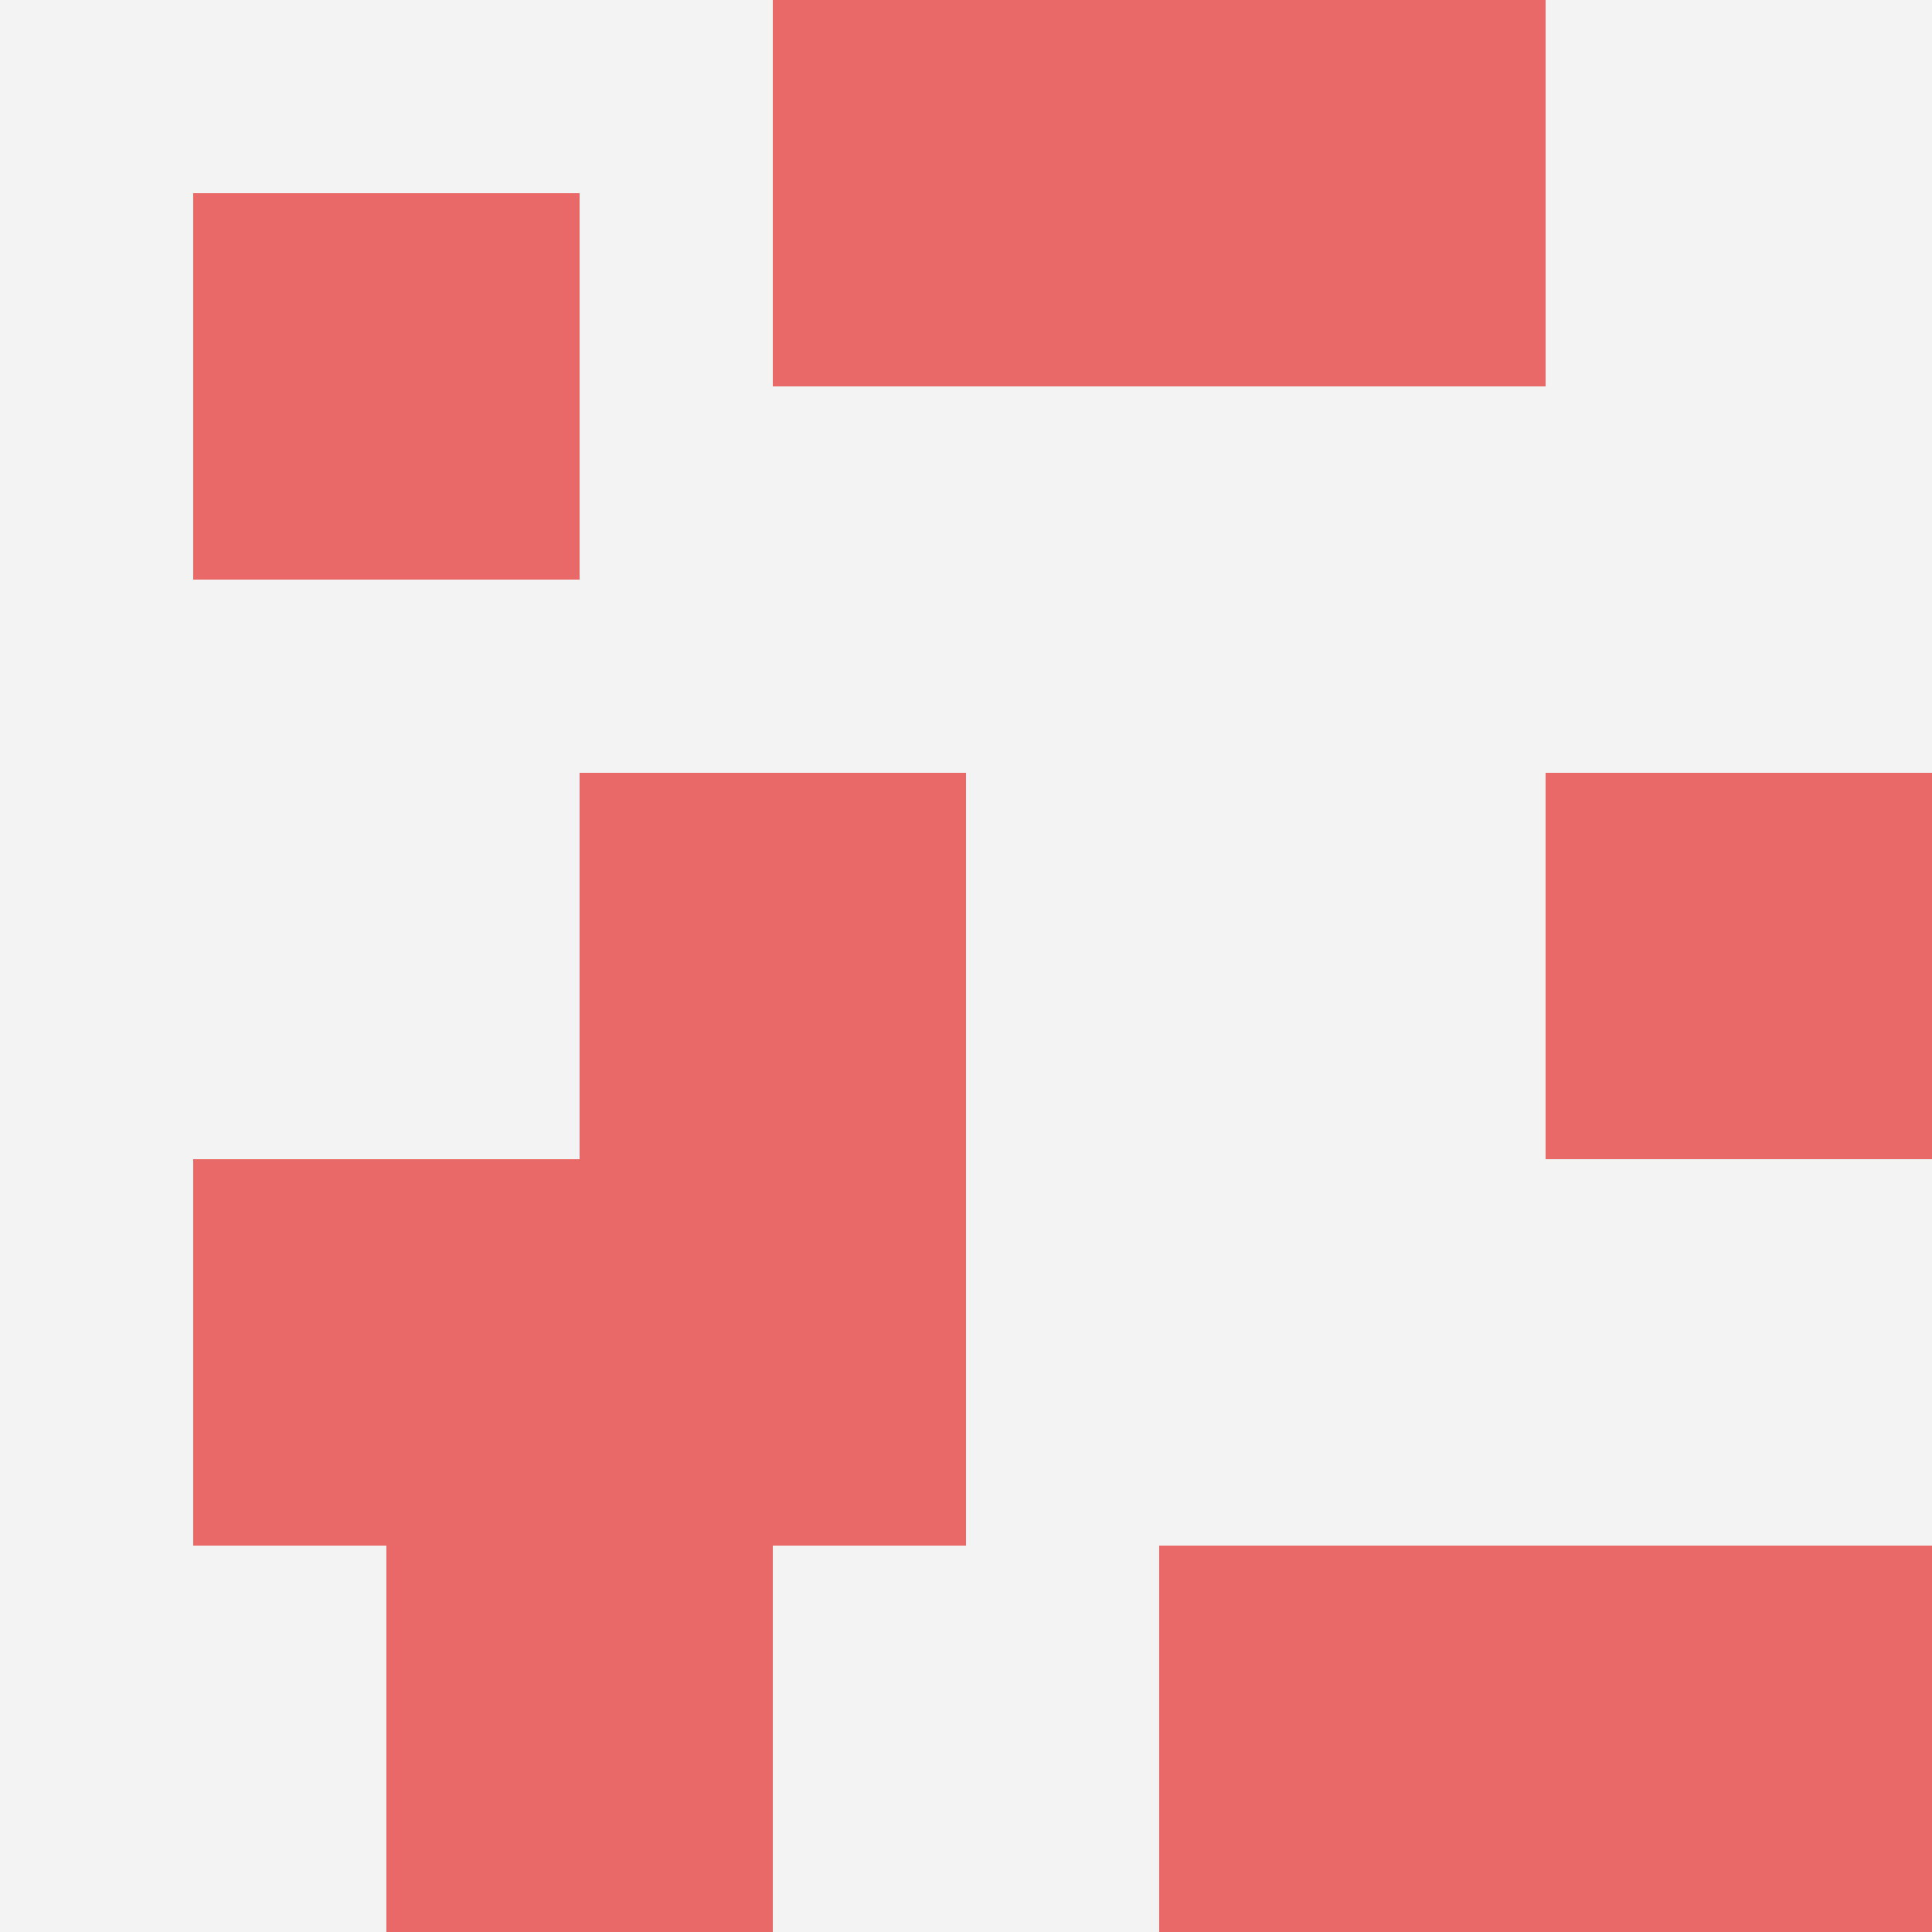
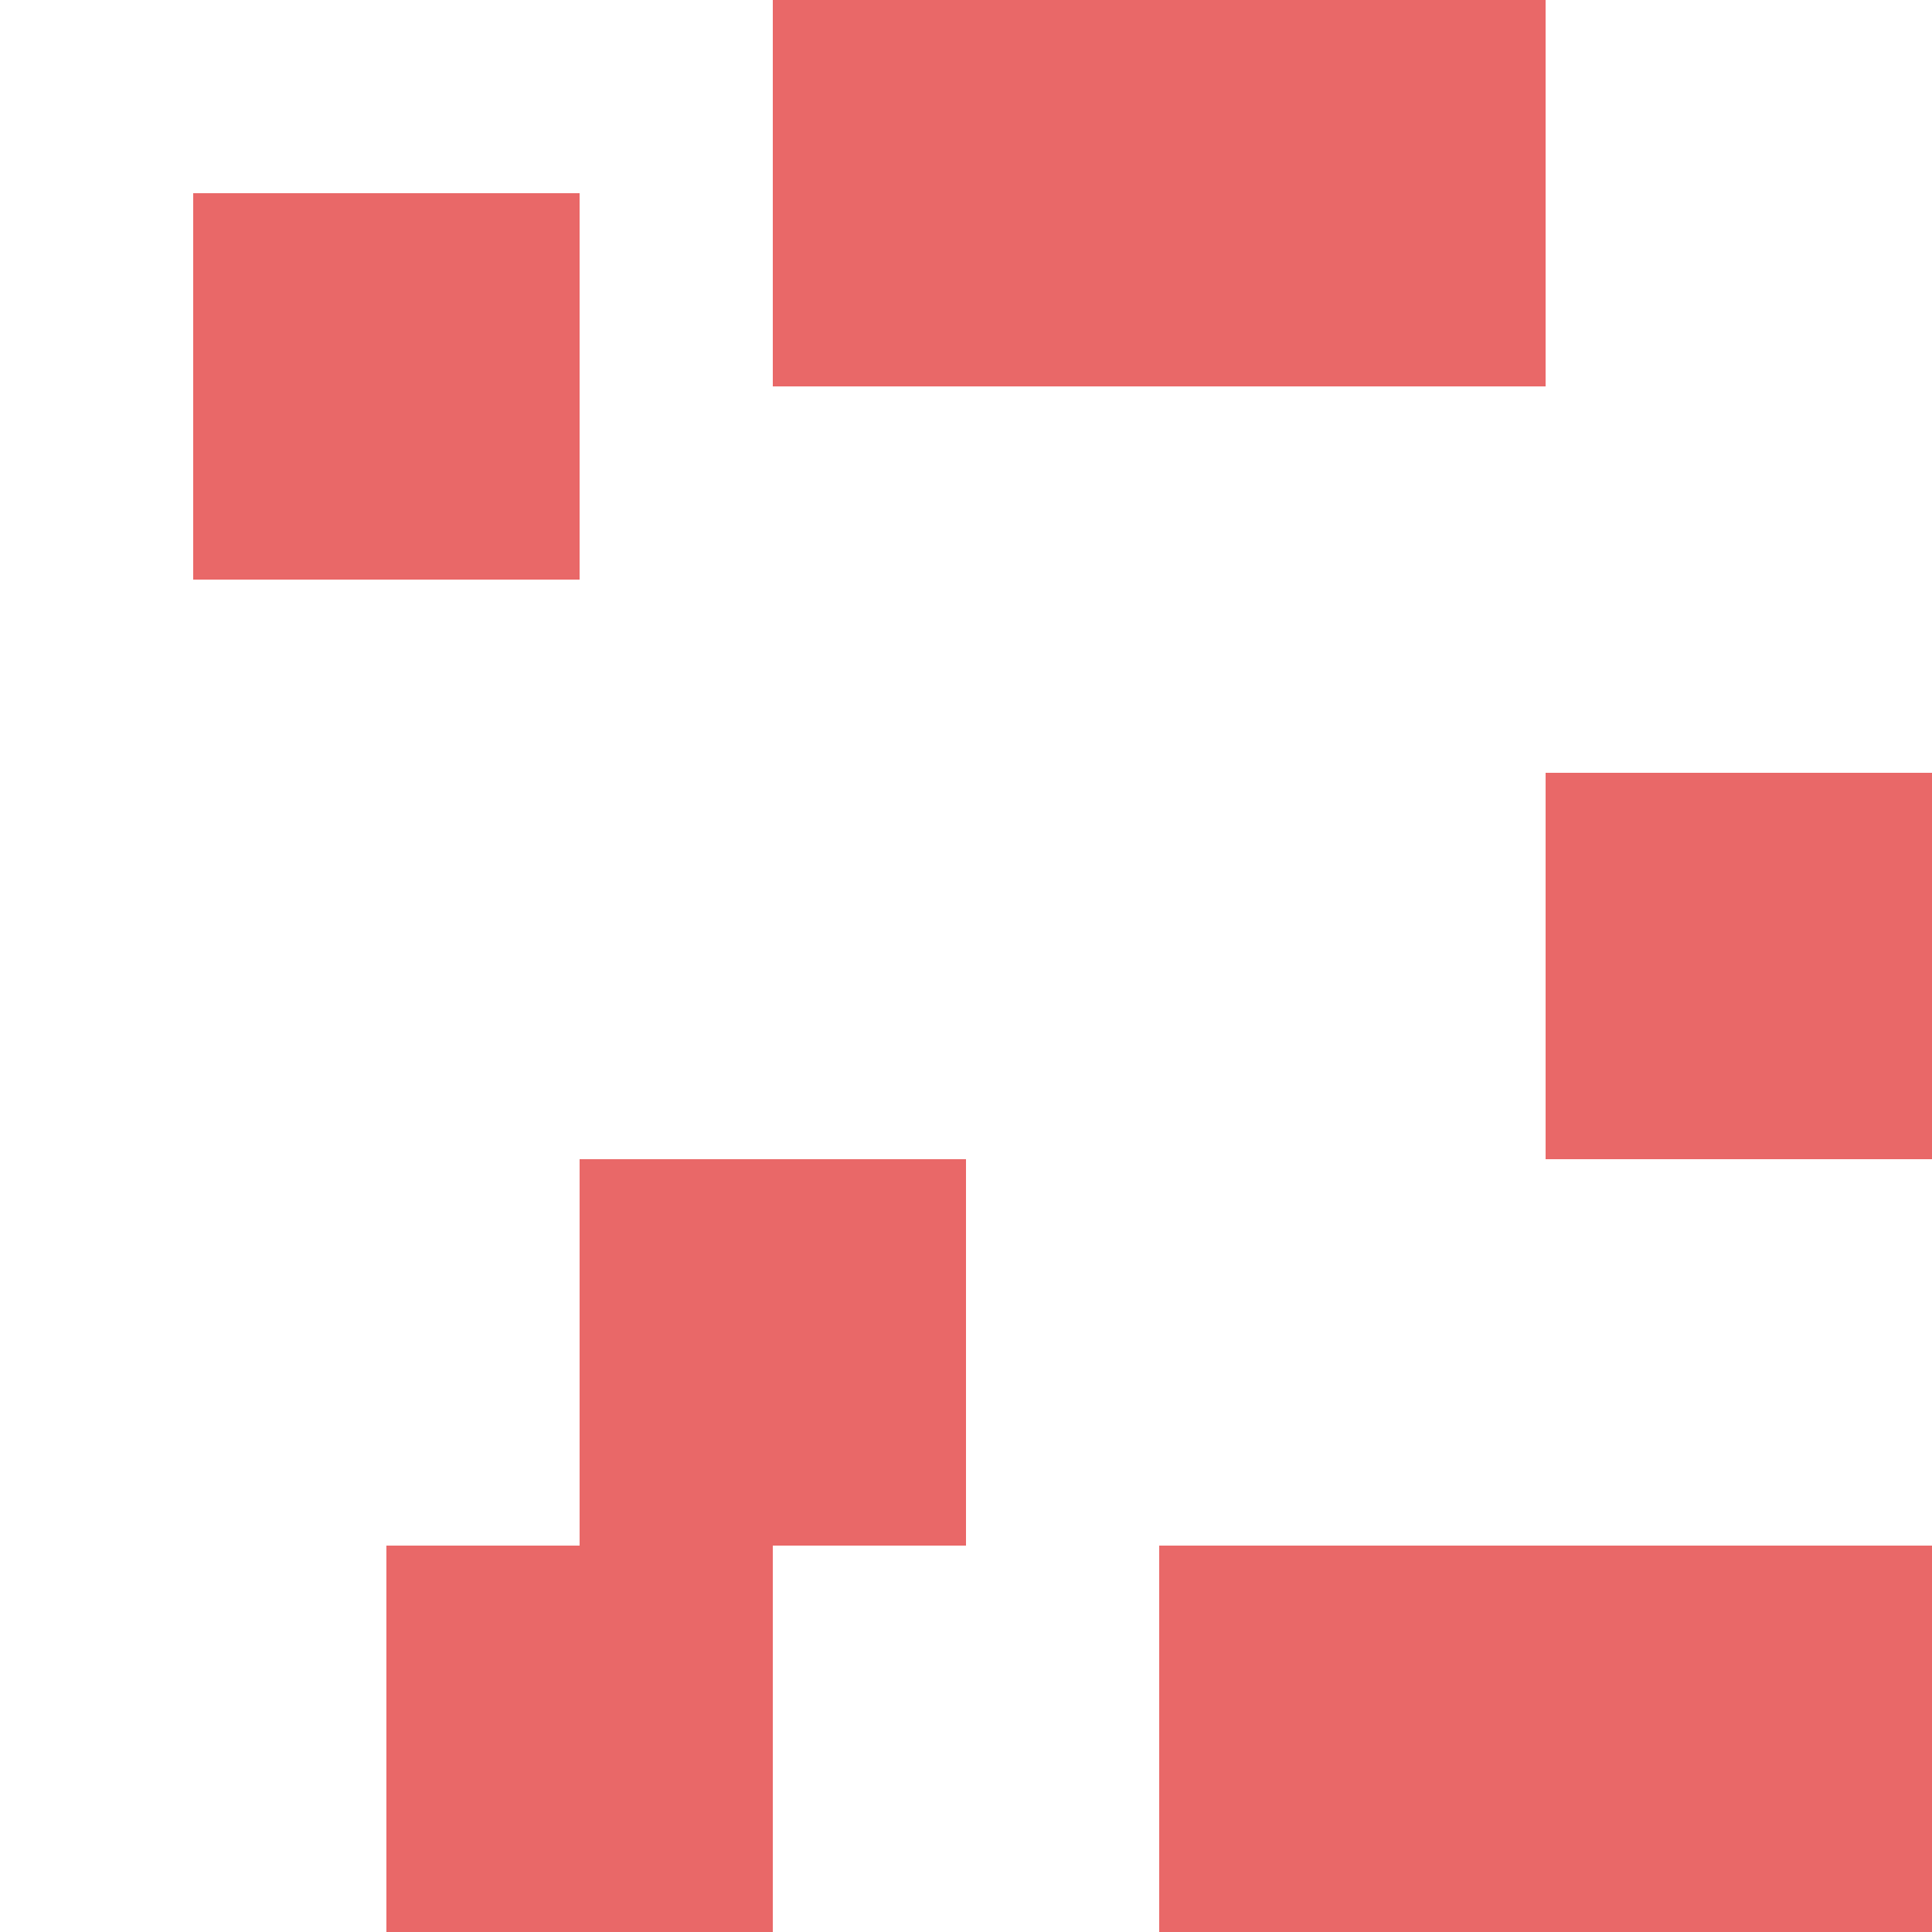
<svg xmlns="http://www.w3.org/2000/svg" id="ten-svg" preserveAspectRatio="xMinYMin meet" viewBox="0 0 10 10">
-   <rect x="0" y="0" width="10" height="10" fill="#F3F3F3" />
  <rect class="t" x="2" y="8" />
  <rect class="t" x="3" y="6" />
  <rect class="t" x="1" y="1" />
-   <rect class="t" x="1" y="6" />
  <rect class="t" x="4" y="0" />
  <rect class="t" x="8" y="4" />
  <rect class="t" x="8" y="8" />
-   <rect class="t" x="3" y="4" />
  <rect class="t" x="6" y="8" />
  <rect class="t" x="6" y="0" />
  <style>.t{width:2px;height:2px;fill:#E96868} #ten-svg{shape-rendering:crispedges;}</style>
</svg>